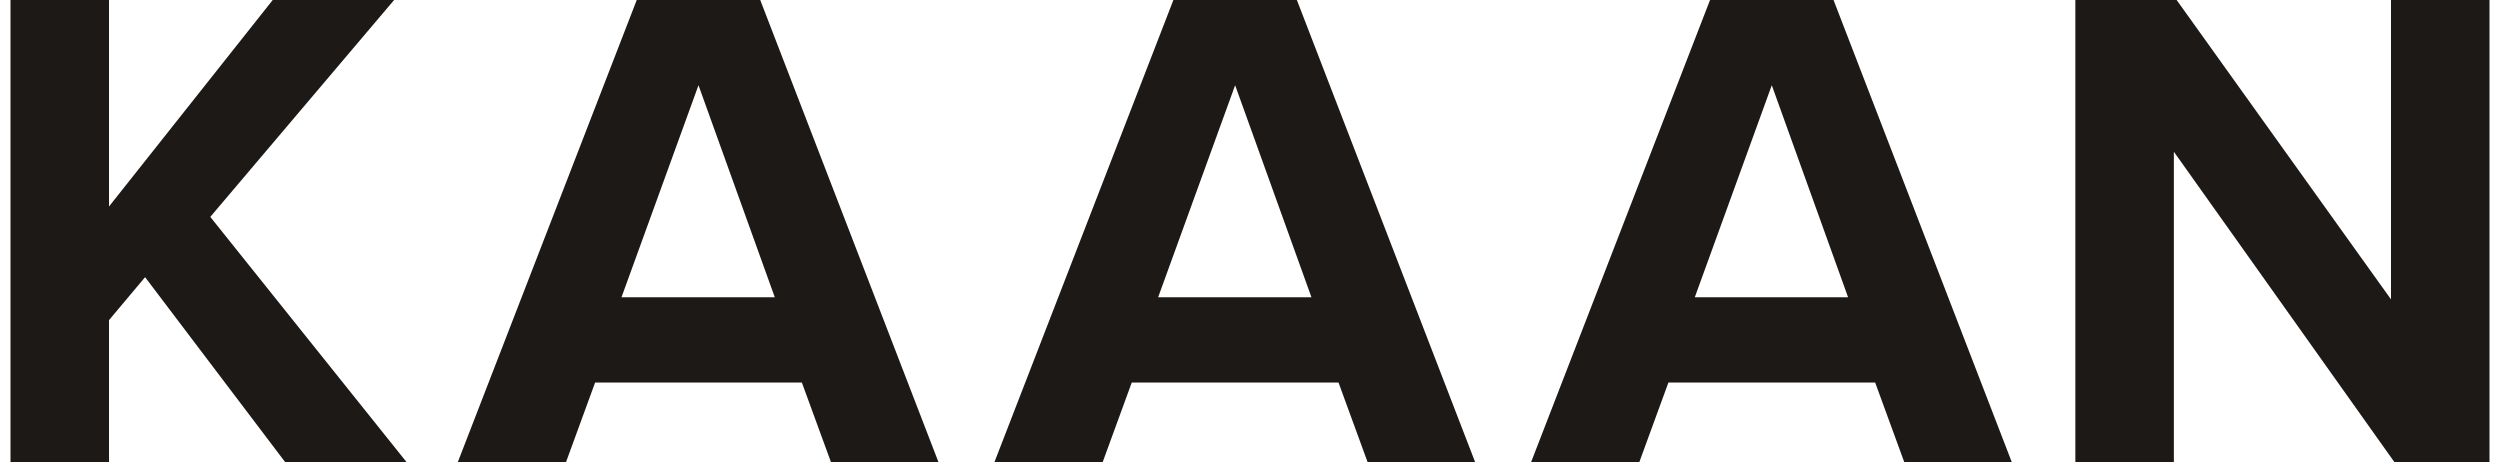
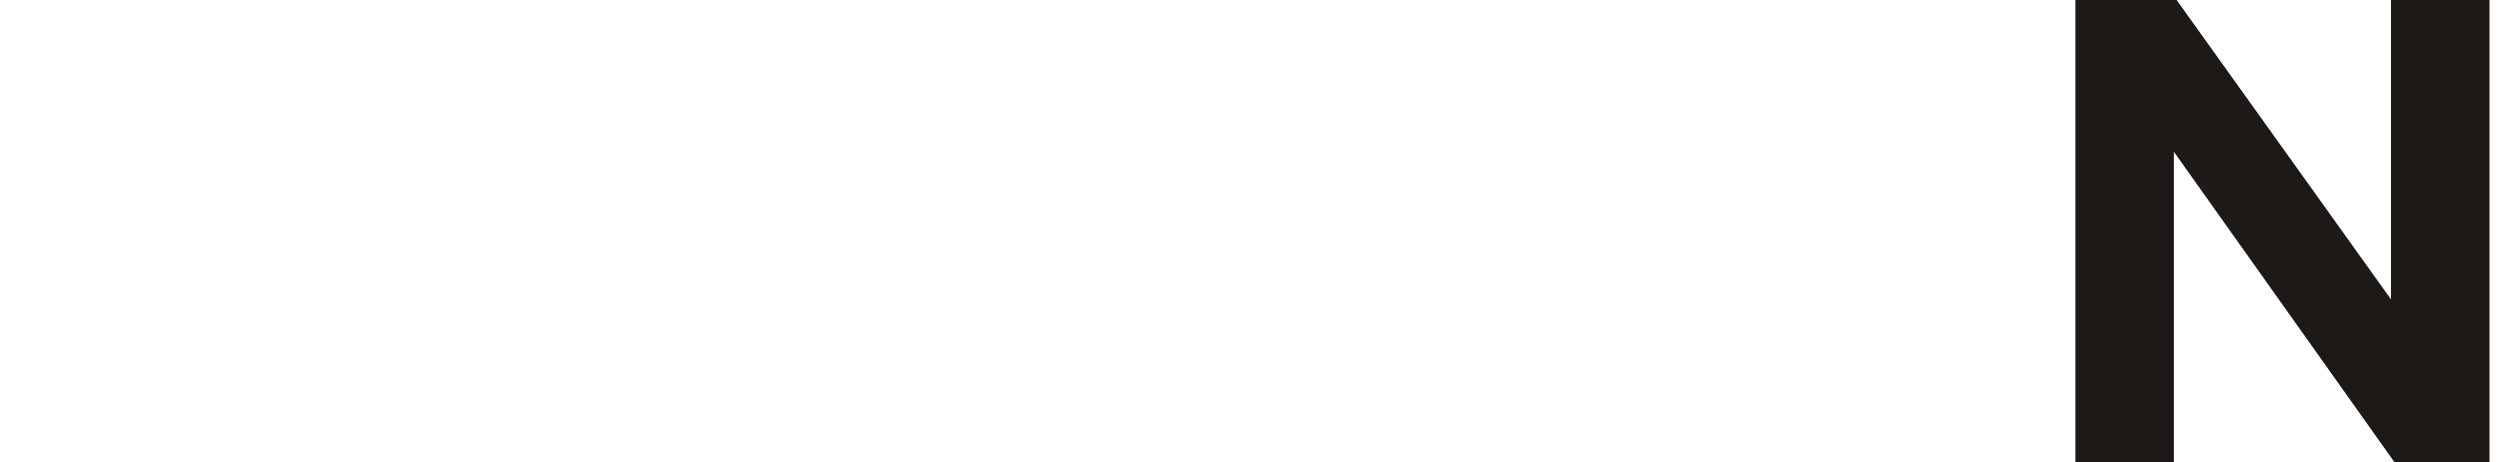
<svg xmlns="http://www.w3.org/2000/svg" width="119" height="22" viewBox="0 0 119 22" fill="none">
-   <path d="M19.355 22H13.576L6.906 13.193L5.189 15.238V22H0.5V0H5.189V9.829L12.982 0H18.76L10.01 10.324L19.355 22Z" fill="#1D1917" />
-   <path d="M44.673 22H39.555L38.168 18.207H28.328L26.941 22H21.79L30.309 0H36.187L44.673 22ZM36.88 14.15L33.248 4.057L29.583 14.15H36.88Z" fill="#1D1917" />
-   <path d="M70.218 22H65.099L63.713 18.207H53.872L52.486 22H47.334L55.854 0H61.731L70.218 22ZM62.425 14.15L58.792 4.057L55.127 14.15H62.425Z" fill="#1D1917" />
-   <path d="M95.762 22H90.644L89.257 18.207H79.417L78.03 22H72.879L81.398 0H87.276L95.762 22ZM87.969 14.15L84.337 4.057L80.672 14.15H87.969Z" fill="#1D1917" />
  <path d="M118.5 22H113.976L103.476 7.223V22H98.787V0H103.608L113.811 14.249V0H118.5V22Z" fill="#1D1917" />
</svg>